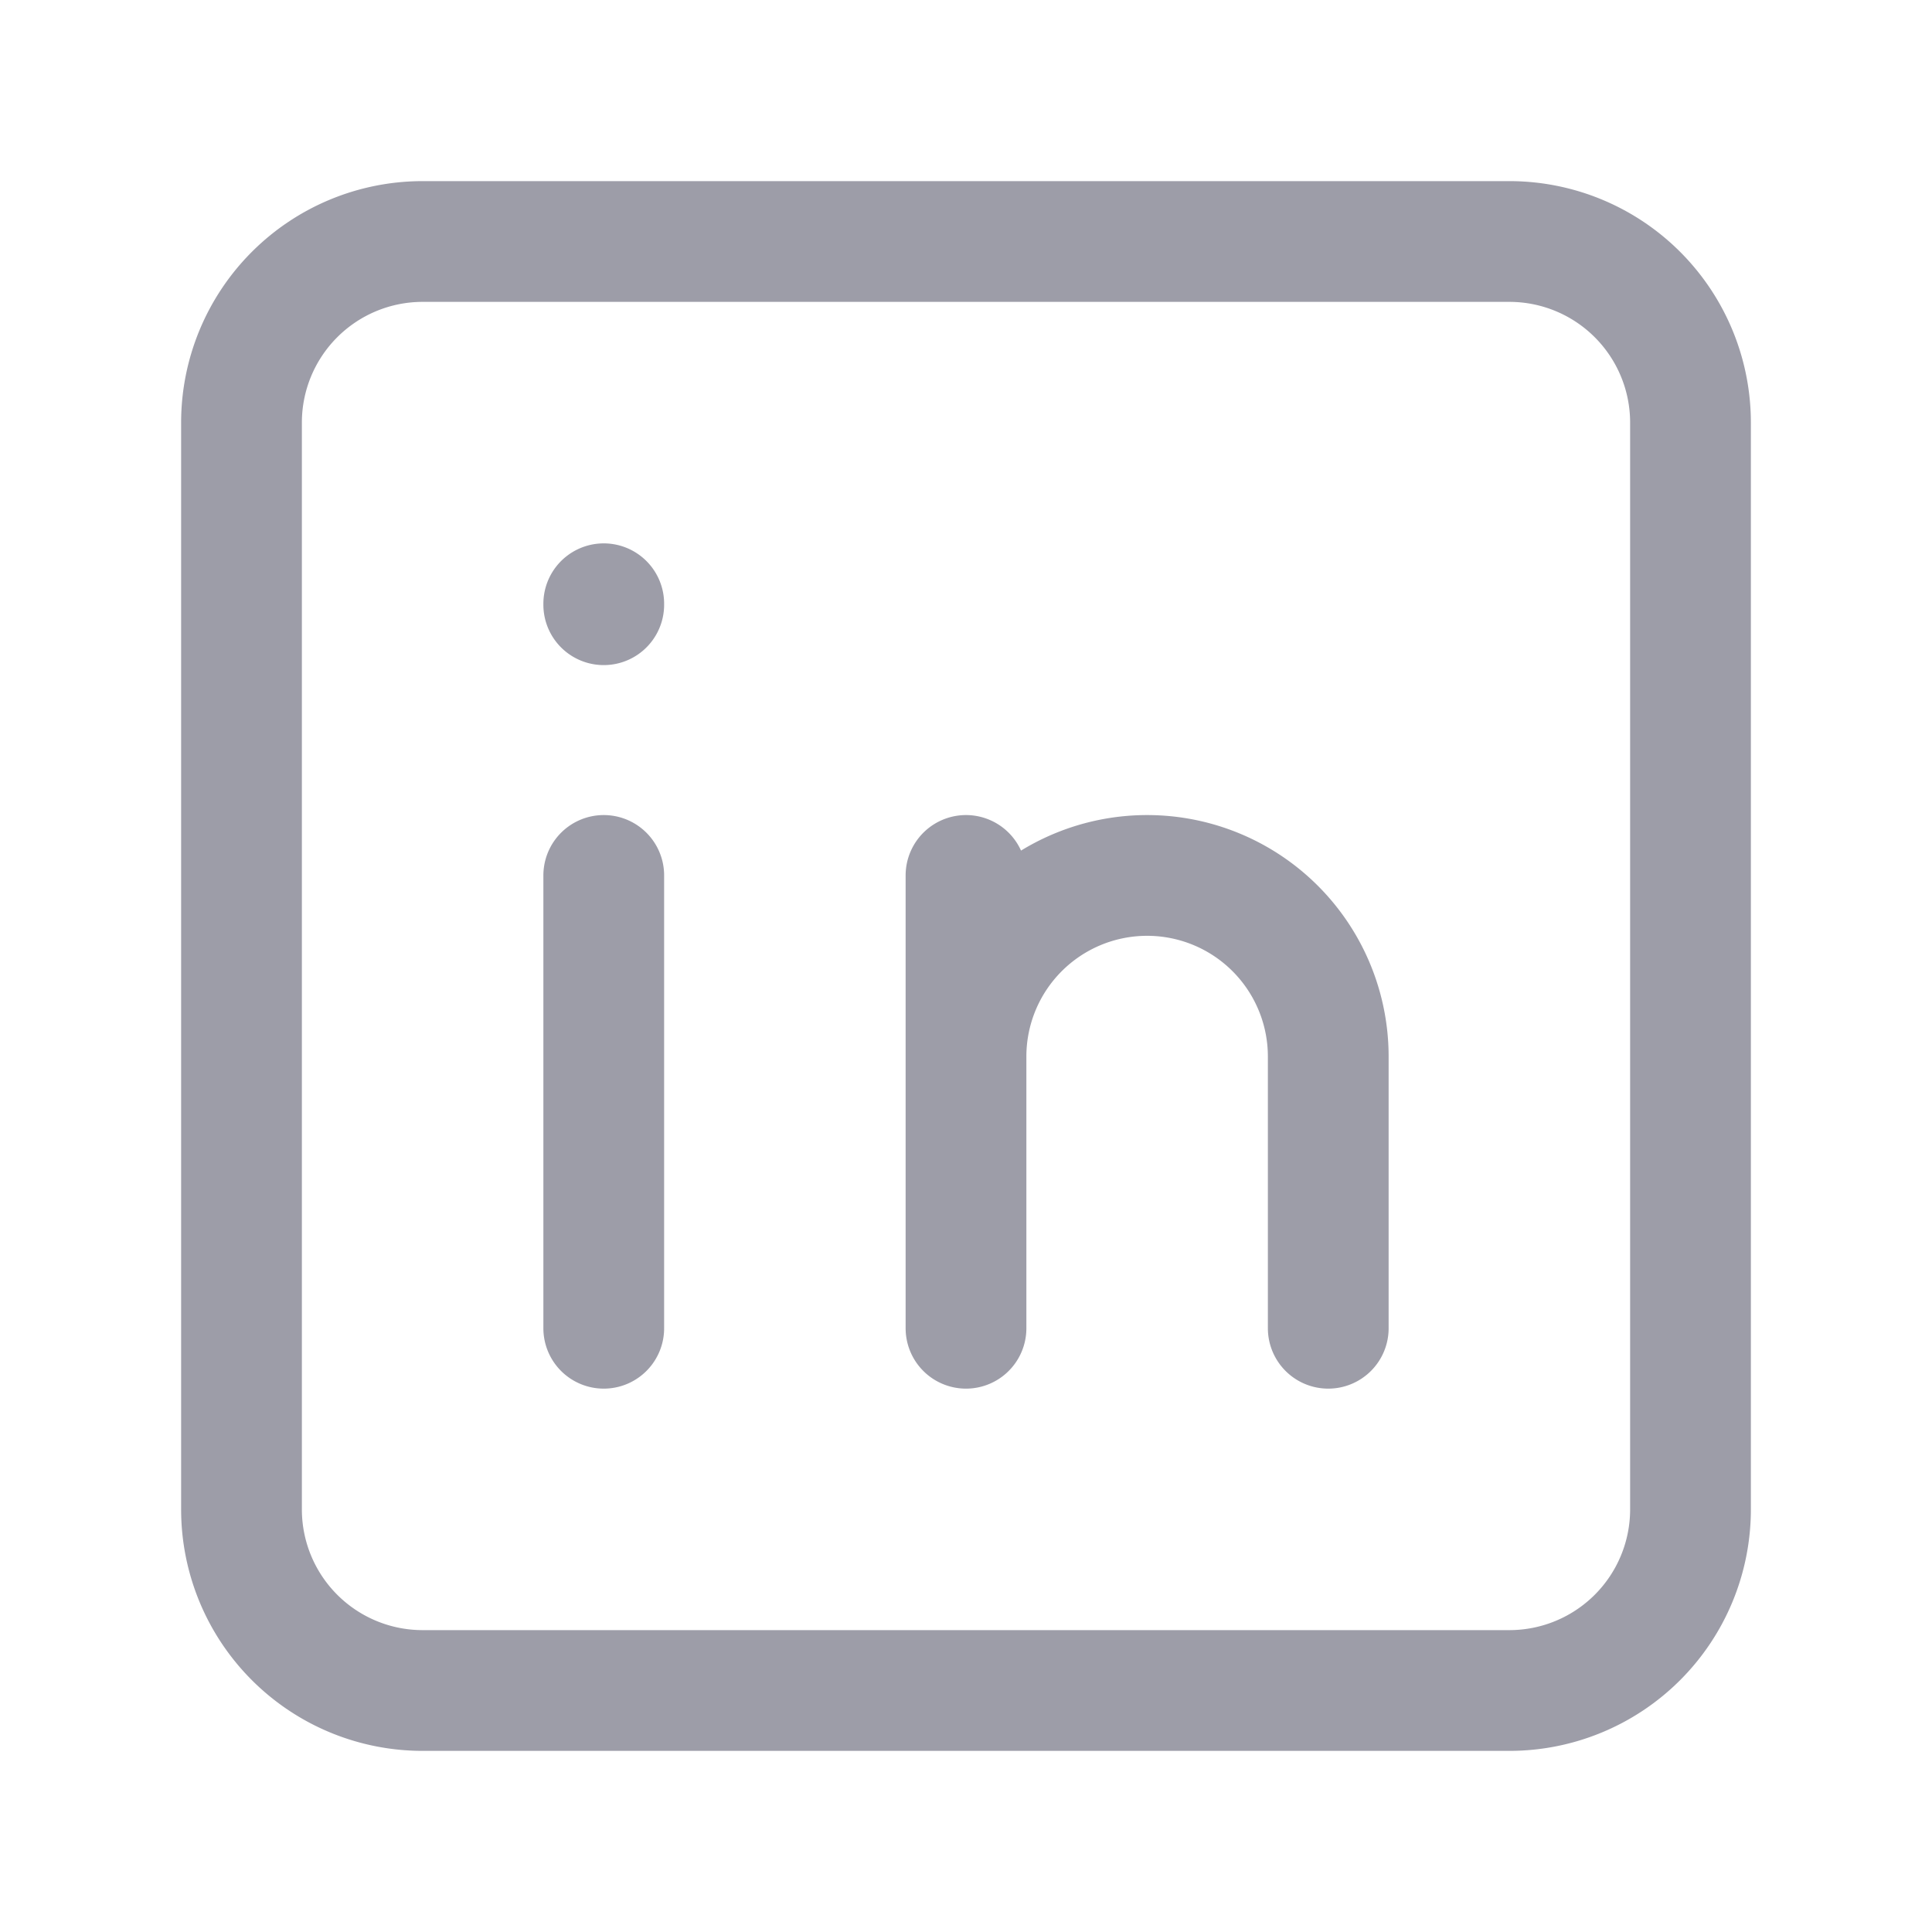
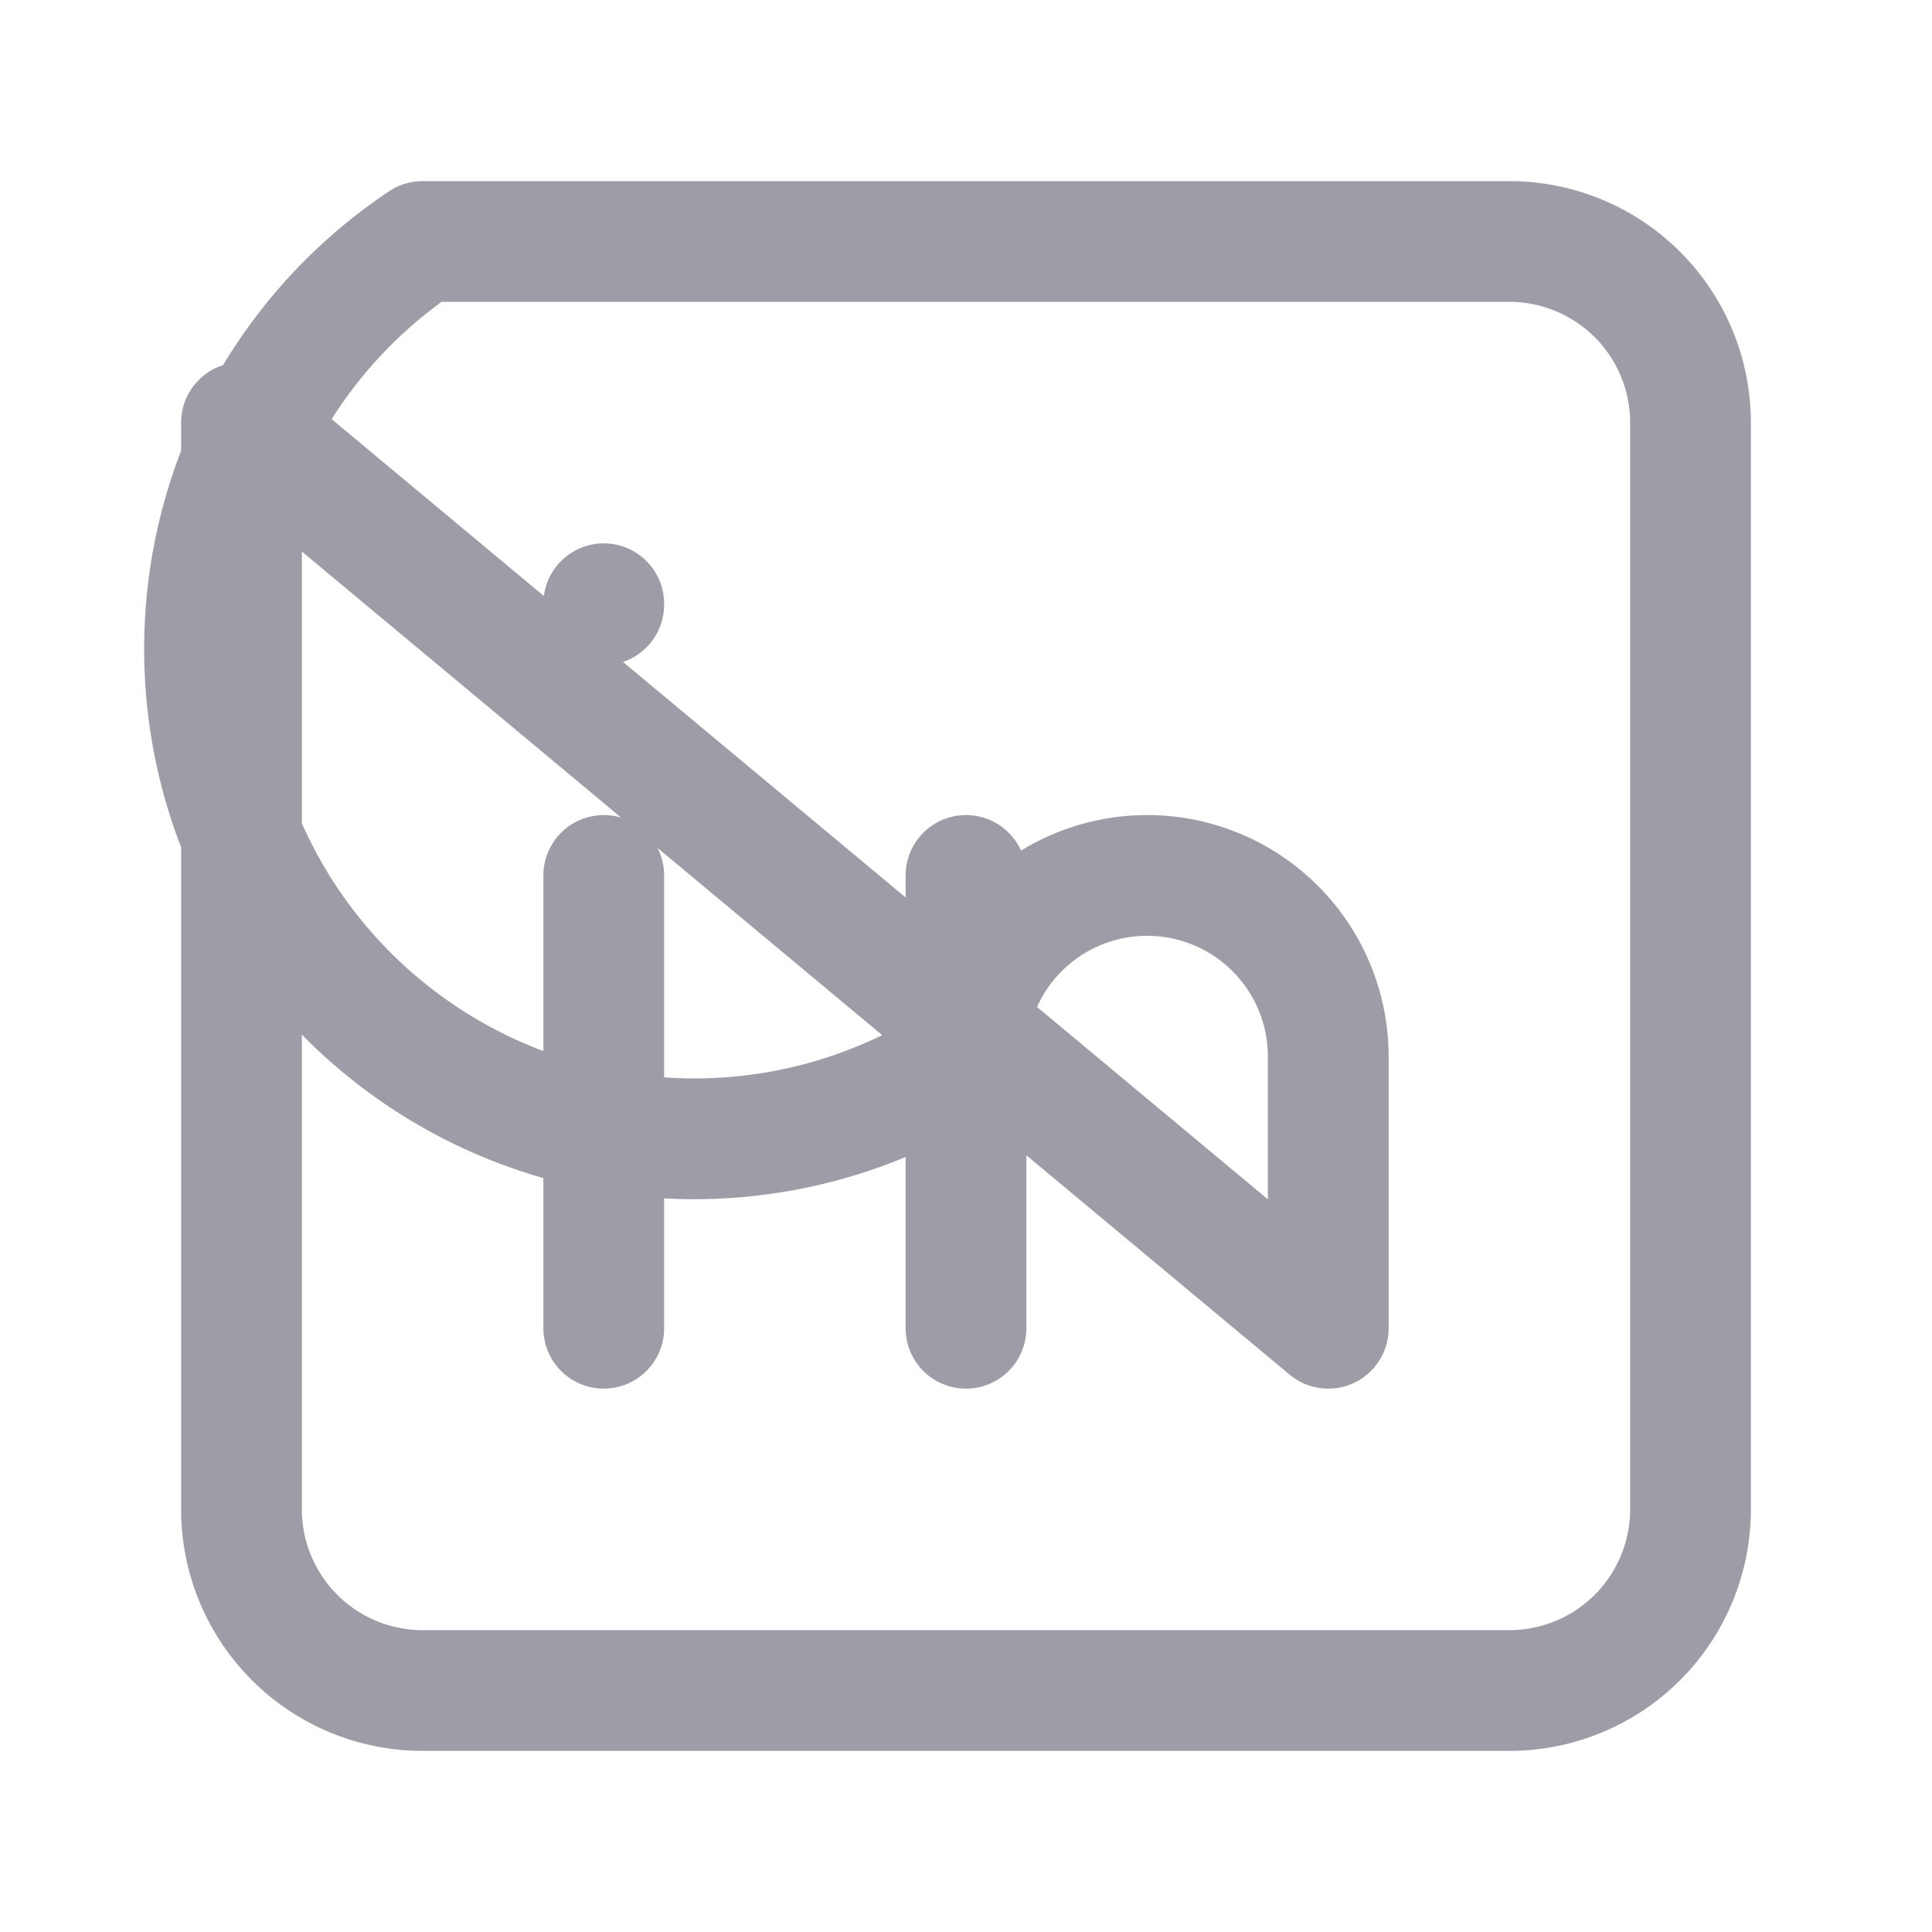
<svg xmlns="http://www.w3.org/2000/svg" width="16" height="16" fill="none">
-   <path stroke="#9D9DA8" stroke-linecap="round" stroke-linejoin="round" d="M5 7.25V11m0-6v.008M8 11V7.25M11 11V8.75a1.5 1.5 0 1 0-3 0M2 3.5A1.5 1.5 0 0 1 3.5 2h9A1.5 1.5 0 0 1 14 3.5v9a1.5 1.5 0 0 1-1.5 1.5h-9A1.5 1.5 0 0 1 2 12.5v-9z" />
+   <path stroke="#9D9DA8" stroke-linecap="round" stroke-linejoin="round" d="M5 7.25V11m0-6v.008M8 11V7.25M11 11V8.75a1.5 1.5 0 1 0-3 0A1.5 1.5 0 0 1 3.5 2h9A1.5 1.5 0 0 1 14 3.5v9a1.5 1.5 0 0 1-1.5 1.5h-9A1.5 1.5 0 0 1 2 12.5v-9z" />
</svg>